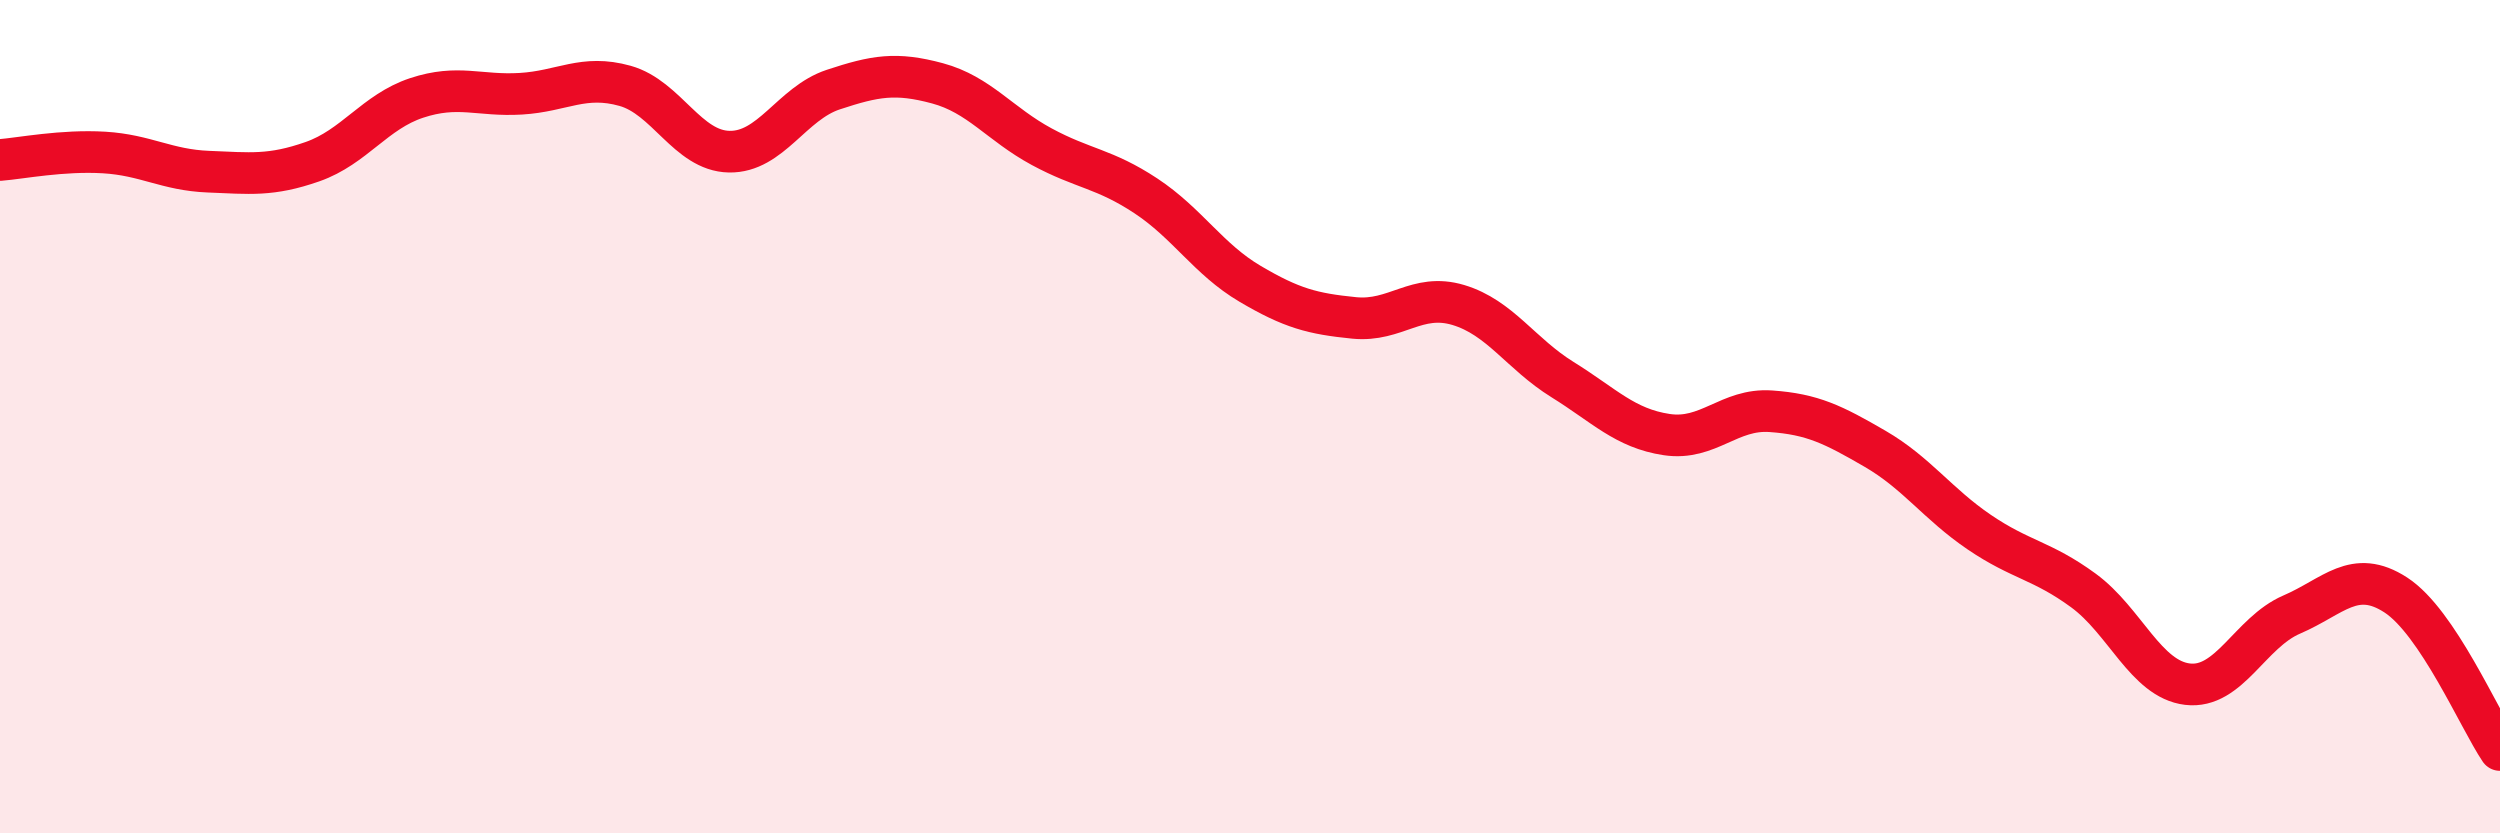
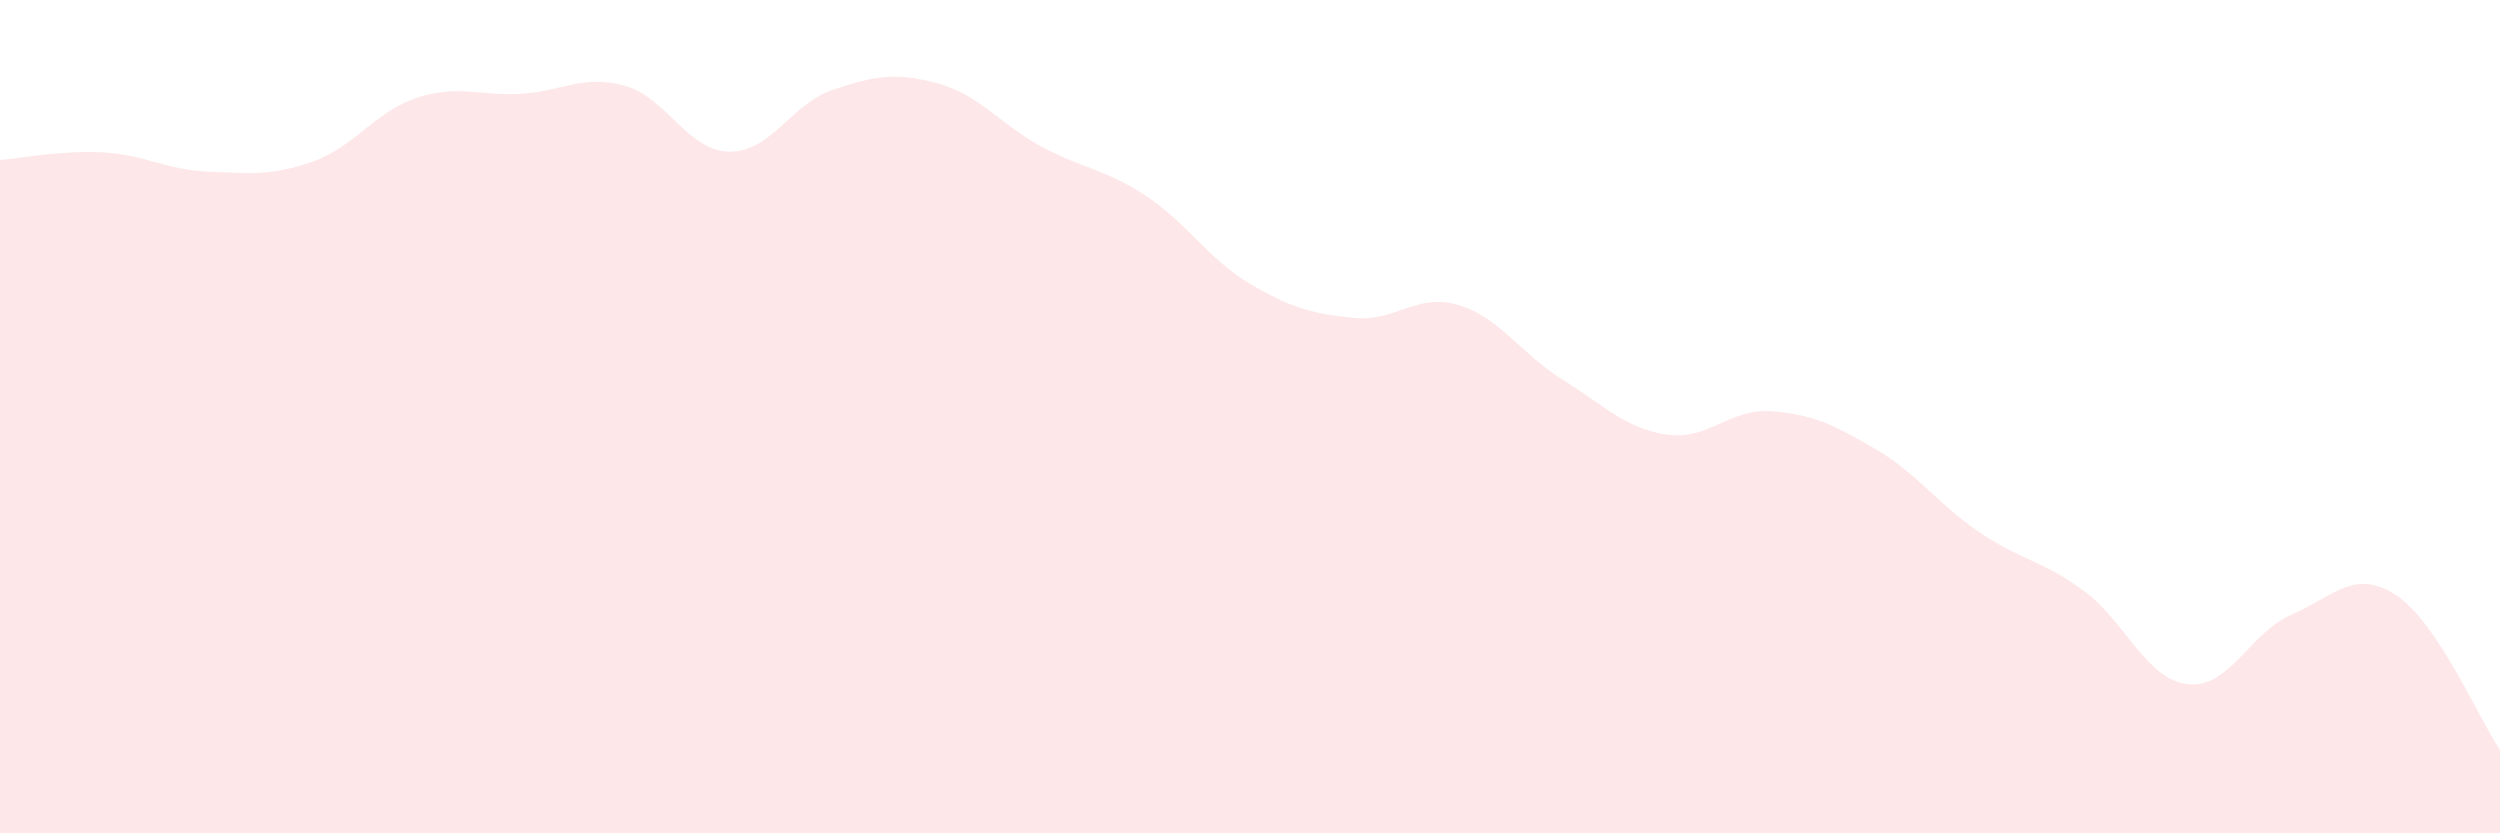
<svg xmlns="http://www.w3.org/2000/svg" width="60" height="20" viewBox="0 0 60 20">
  <path d="M 0,3.84 C 0.5,3.8 1.5,3.6 2.5,3.66 C 3.5,3.72 4,4.08 5,4.12 C 6,4.16 6.5,4.23 7.5,3.88 C 8.5,3.53 9,2.68 10,2.35 C 11,2.02 11.5,2.31 12.5,2.25 C 13.5,2.19 14,1.78 15,2.06 C 16,2.34 16.5,3.62 17.5,3.64 C 18.5,3.66 19,2.48 20,2.15 C 21,1.82 21.5,1.73 22.5,2 C 23.5,2.27 24,2.98 25,3.52 C 26,4.06 26.5,4.04 27.5,4.7 C 28.5,5.36 29,6.22 30,6.81 C 31,7.4 31.5,7.53 32.5,7.63 C 33.5,7.73 34,7.02 35,7.32 C 36,7.62 36.5,8.49 37.5,9.11 C 38.5,9.73 39,10.28 40,10.43 C 41,10.58 41.5,9.8 42.5,9.87 C 43.5,9.94 44,10.19 45,10.77 C 46,11.35 46.5,12.09 47.5,12.77 C 48.5,13.45 49,13.44 50,14.17 C 51,14.9 51.5,16.3 52.5,16.42 C 53.5,16.54 54,15.18 55,14.75 C 56,14.32 56.5,13.63 57.5,14.28 C 58.5,14.93 59.5,17.26 60,18L60 20L0 20Z" fill="#EB0A25" opacity="0.1" stroke-linecap="round" stroke-linejoin="round" />
-   <path d="M 0,3.84 C 0.5,3.8 1.5,3.6 2.5,3.66 C 3.5,3.72 4,4.08 5,4.12 C 6,4.16 6.5,4.23 7.5,3.88 C 8.5,3.53 9,2.68 10,2.35 C 11,2.02 11.5,2.31 12.5,2.25 C 13.5,2.19 14,1.78 15,2.06 C 16,2.34 16.5,3.62 17.5,3.64 C 18.5,3.66 19,2.48 20,2.15 C 21,1.82 21.5,1.73 22.5,2 C 23.5,2.27 24,2.98 25,3.52 C 26,4.06 26.5,4.04 27.5,4.7 C 28.5,5.36 29,6.22 30,6.81 C 31,7.4 31.5,7.53 32.5,7.63 C 33.5,7.73 34,7.02 35,7.32 C 36,7.62 36.5,8.49 37.5,9.11 C 38.5,9.73 39,10.28 40,10.43 C 41,10.58 41.5,9.8 42.5,9.87 C 43.5,9.94 44,10.19 45,10.77 C 46,11.35 46.5,12.09 47.5,12.77 C 48.5,13.45 49,13.44 50,14.17 C 51,14.9 51.5,16.3 52.5,16.42 C 53.5,16.54 54,15.18 55,14.75 C 56,14.32 56.5,13.63 57.5,14.28 C 58.5,14.93 59.5,17.26 60,18" stroke="#EB0A25" stroke-width="1" fill="none" stroke-linecap="round" stroke-linejoin="round" />
</svg>